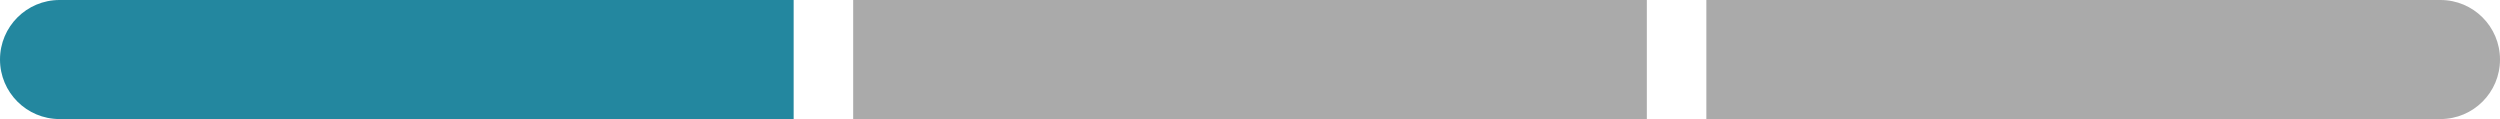
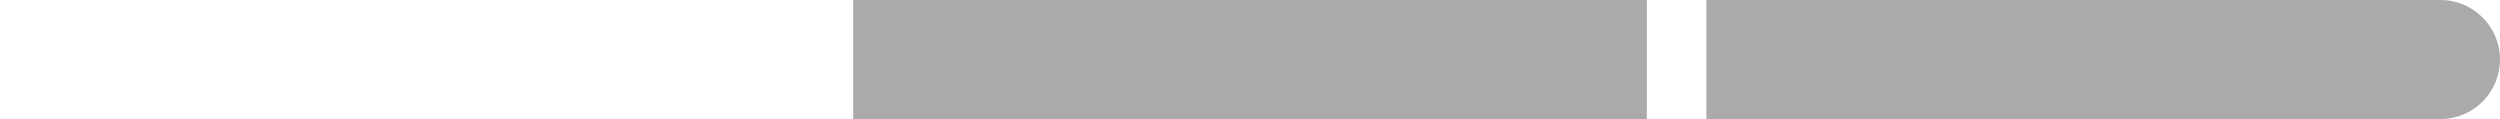
<svg xmlns="http://www.w3.org/2000/svg" width="252px" height="12px" viewBox="0 0 252 12" version="1.1">
  <title>cardio-bars</title>
  <desc>Created with Sketch.</desc>
  <g id="SOL-ClassPage" stroke="none" stroke-width="1" fill="none" fill-rule="evenodd">
    <g id="myLT-SOL-Class-details-page-d" transform="translate(-239, -1572)" fill-rule="nonzero">
      <g id="Section-Below-Hero" transform="translate(0, 940)">
        <g id="class-details-section" transform="translate(0, 536)">
          <g id="meters" transform="translate(237, 60)">
            <g id="CARDIO" transform="translate(2, 0)">
              <g id="cardio-bars" transform="translate(0, 36)">
-                 <path d="M6,0 L80,0 L80,12 L6,12 C2.686,12 4.05812251e-16,9.314 0,6 C-4.05812251e-16,2.686 2.686,6.08718376e-16 6,0 Z" id="Rectangle-4" fill="#23879F" />
                <path d="M178,0 L252,0 L252,12 L178,12 C174.686,12 172,9.314 172,6 C172,2.686 174.686,6.08718376e-16 178,0 Z" id="Rectangle-4-Copy-2" fill="#AAAAAA" transform="translate(212, 6) rotate(-180) translate(-212, -6) " />
                <rect id="Rectangle-5" fill="#AAAAAA" x="86" y="0" width="80" height="12" />
              </g>
            </g>
          </g>
        </g>
      </g>
    </g>
  </g>
</svg>